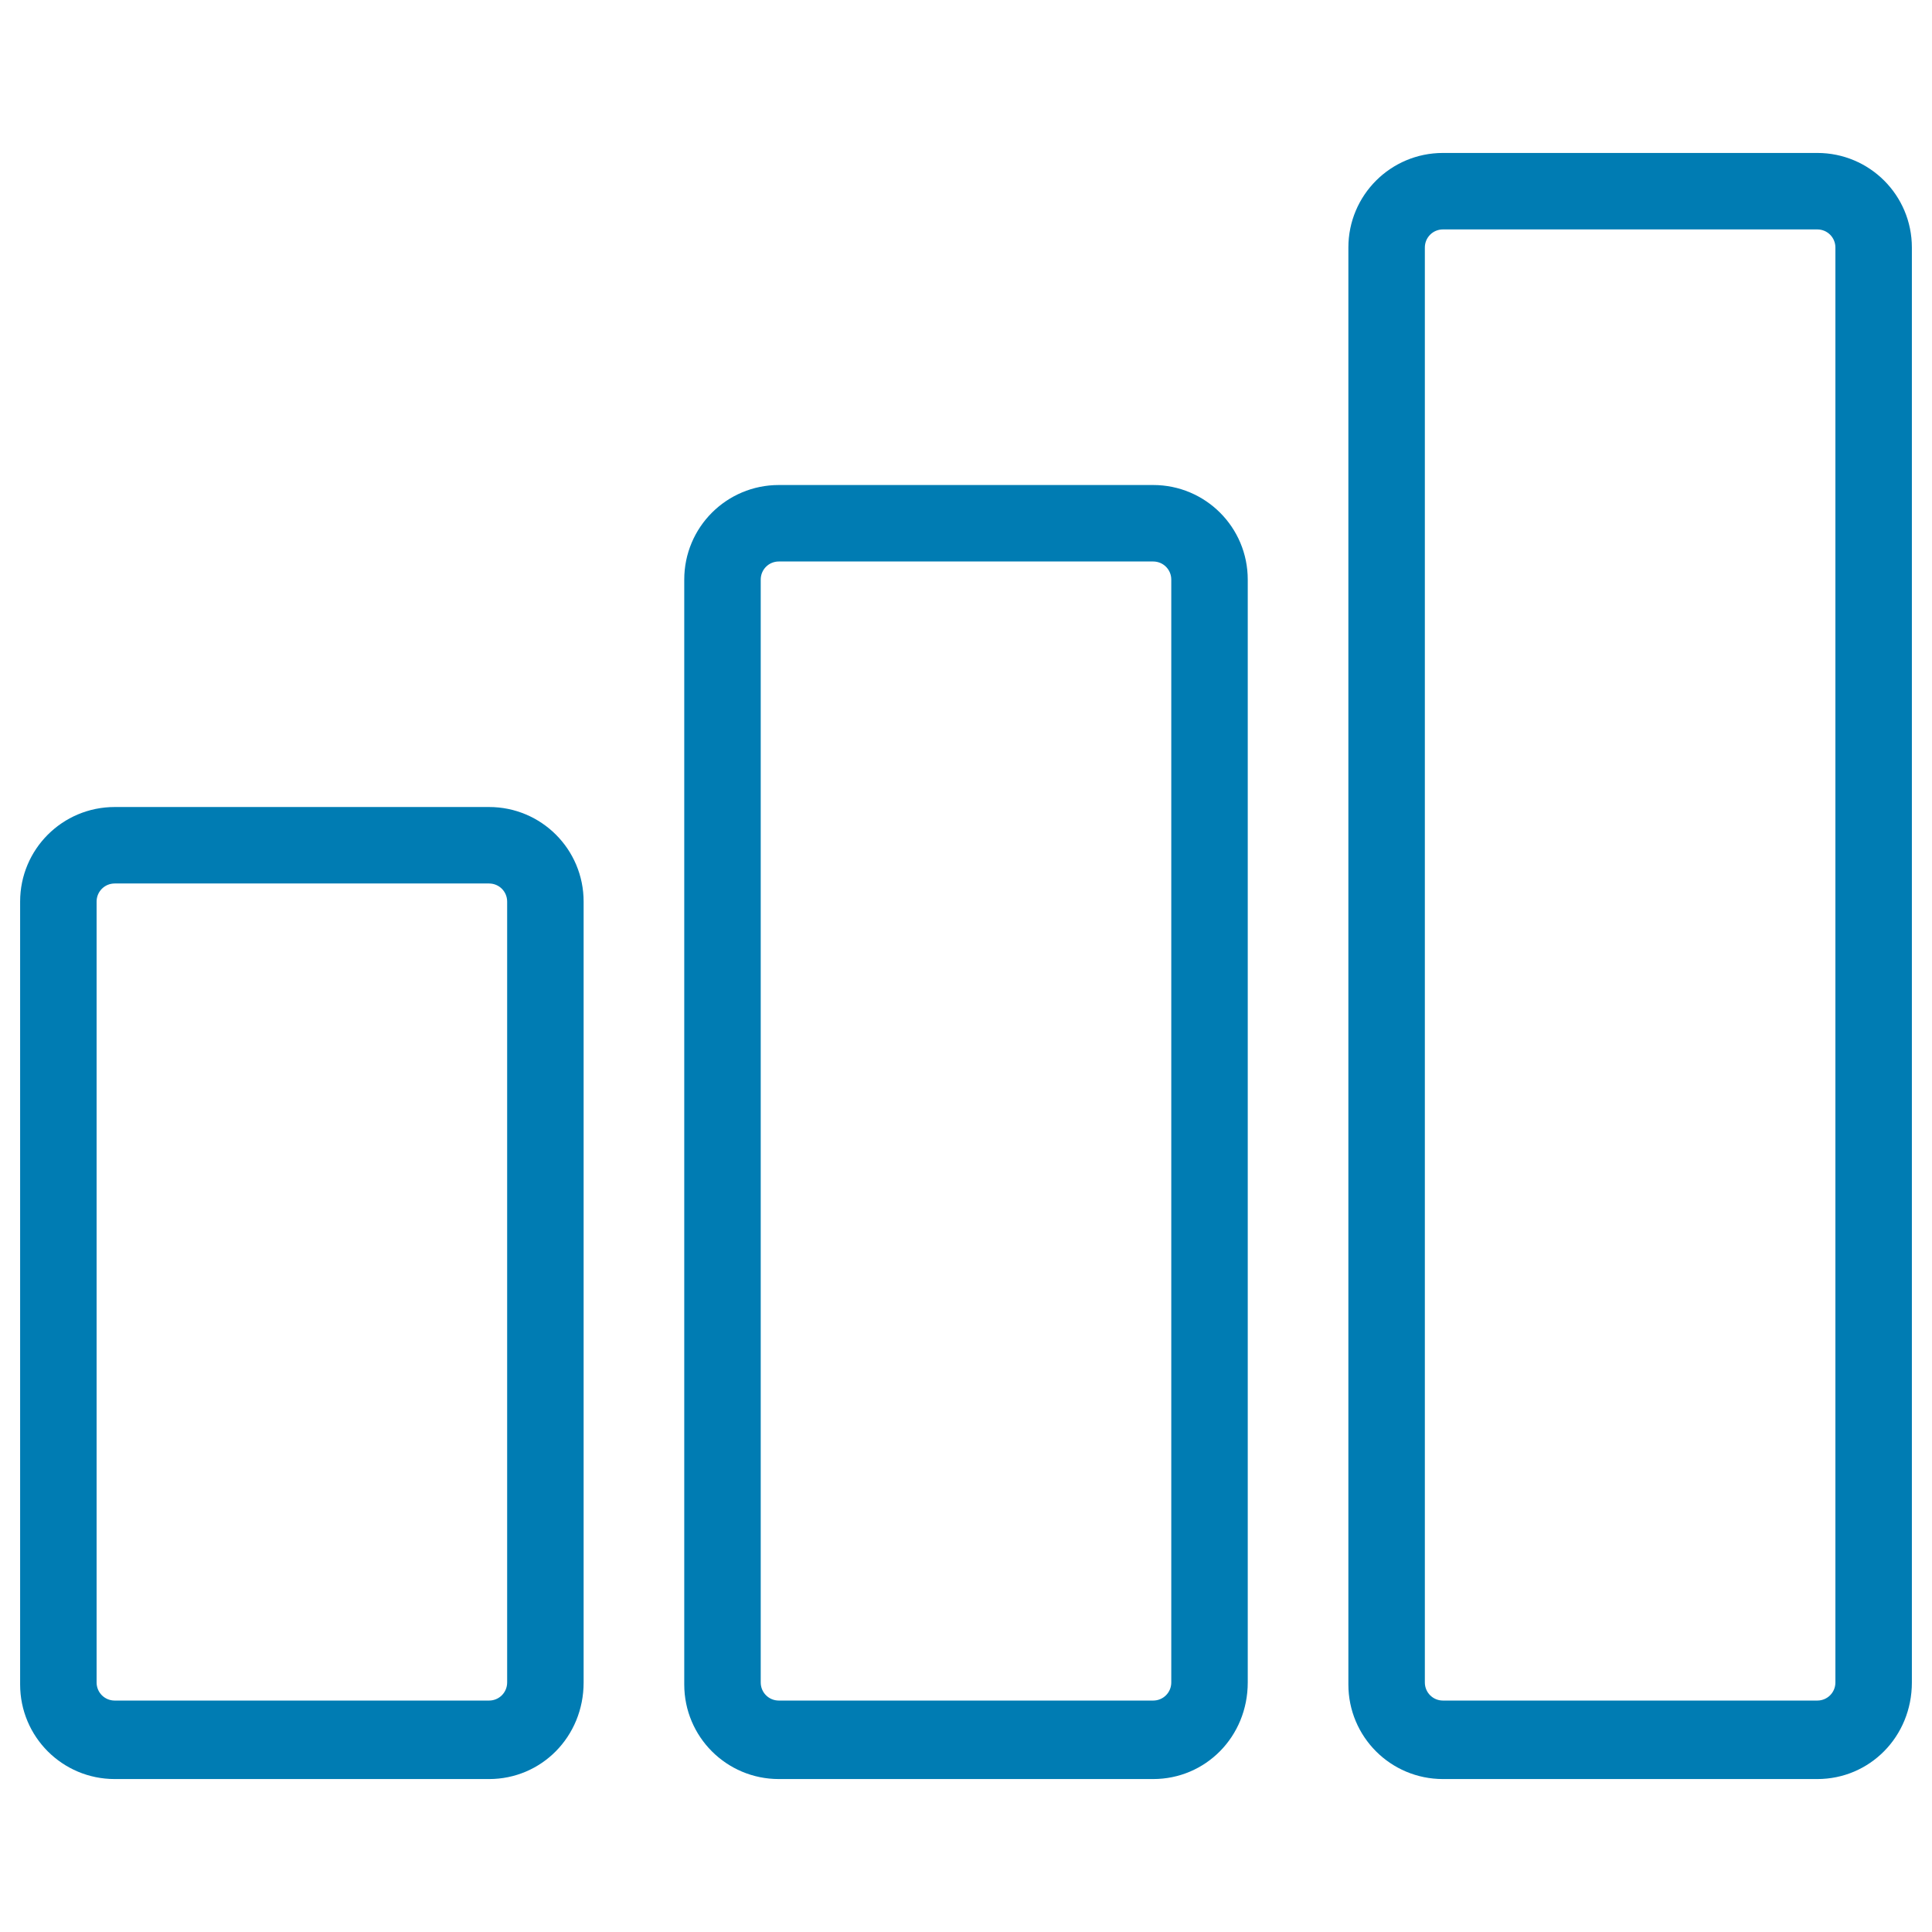
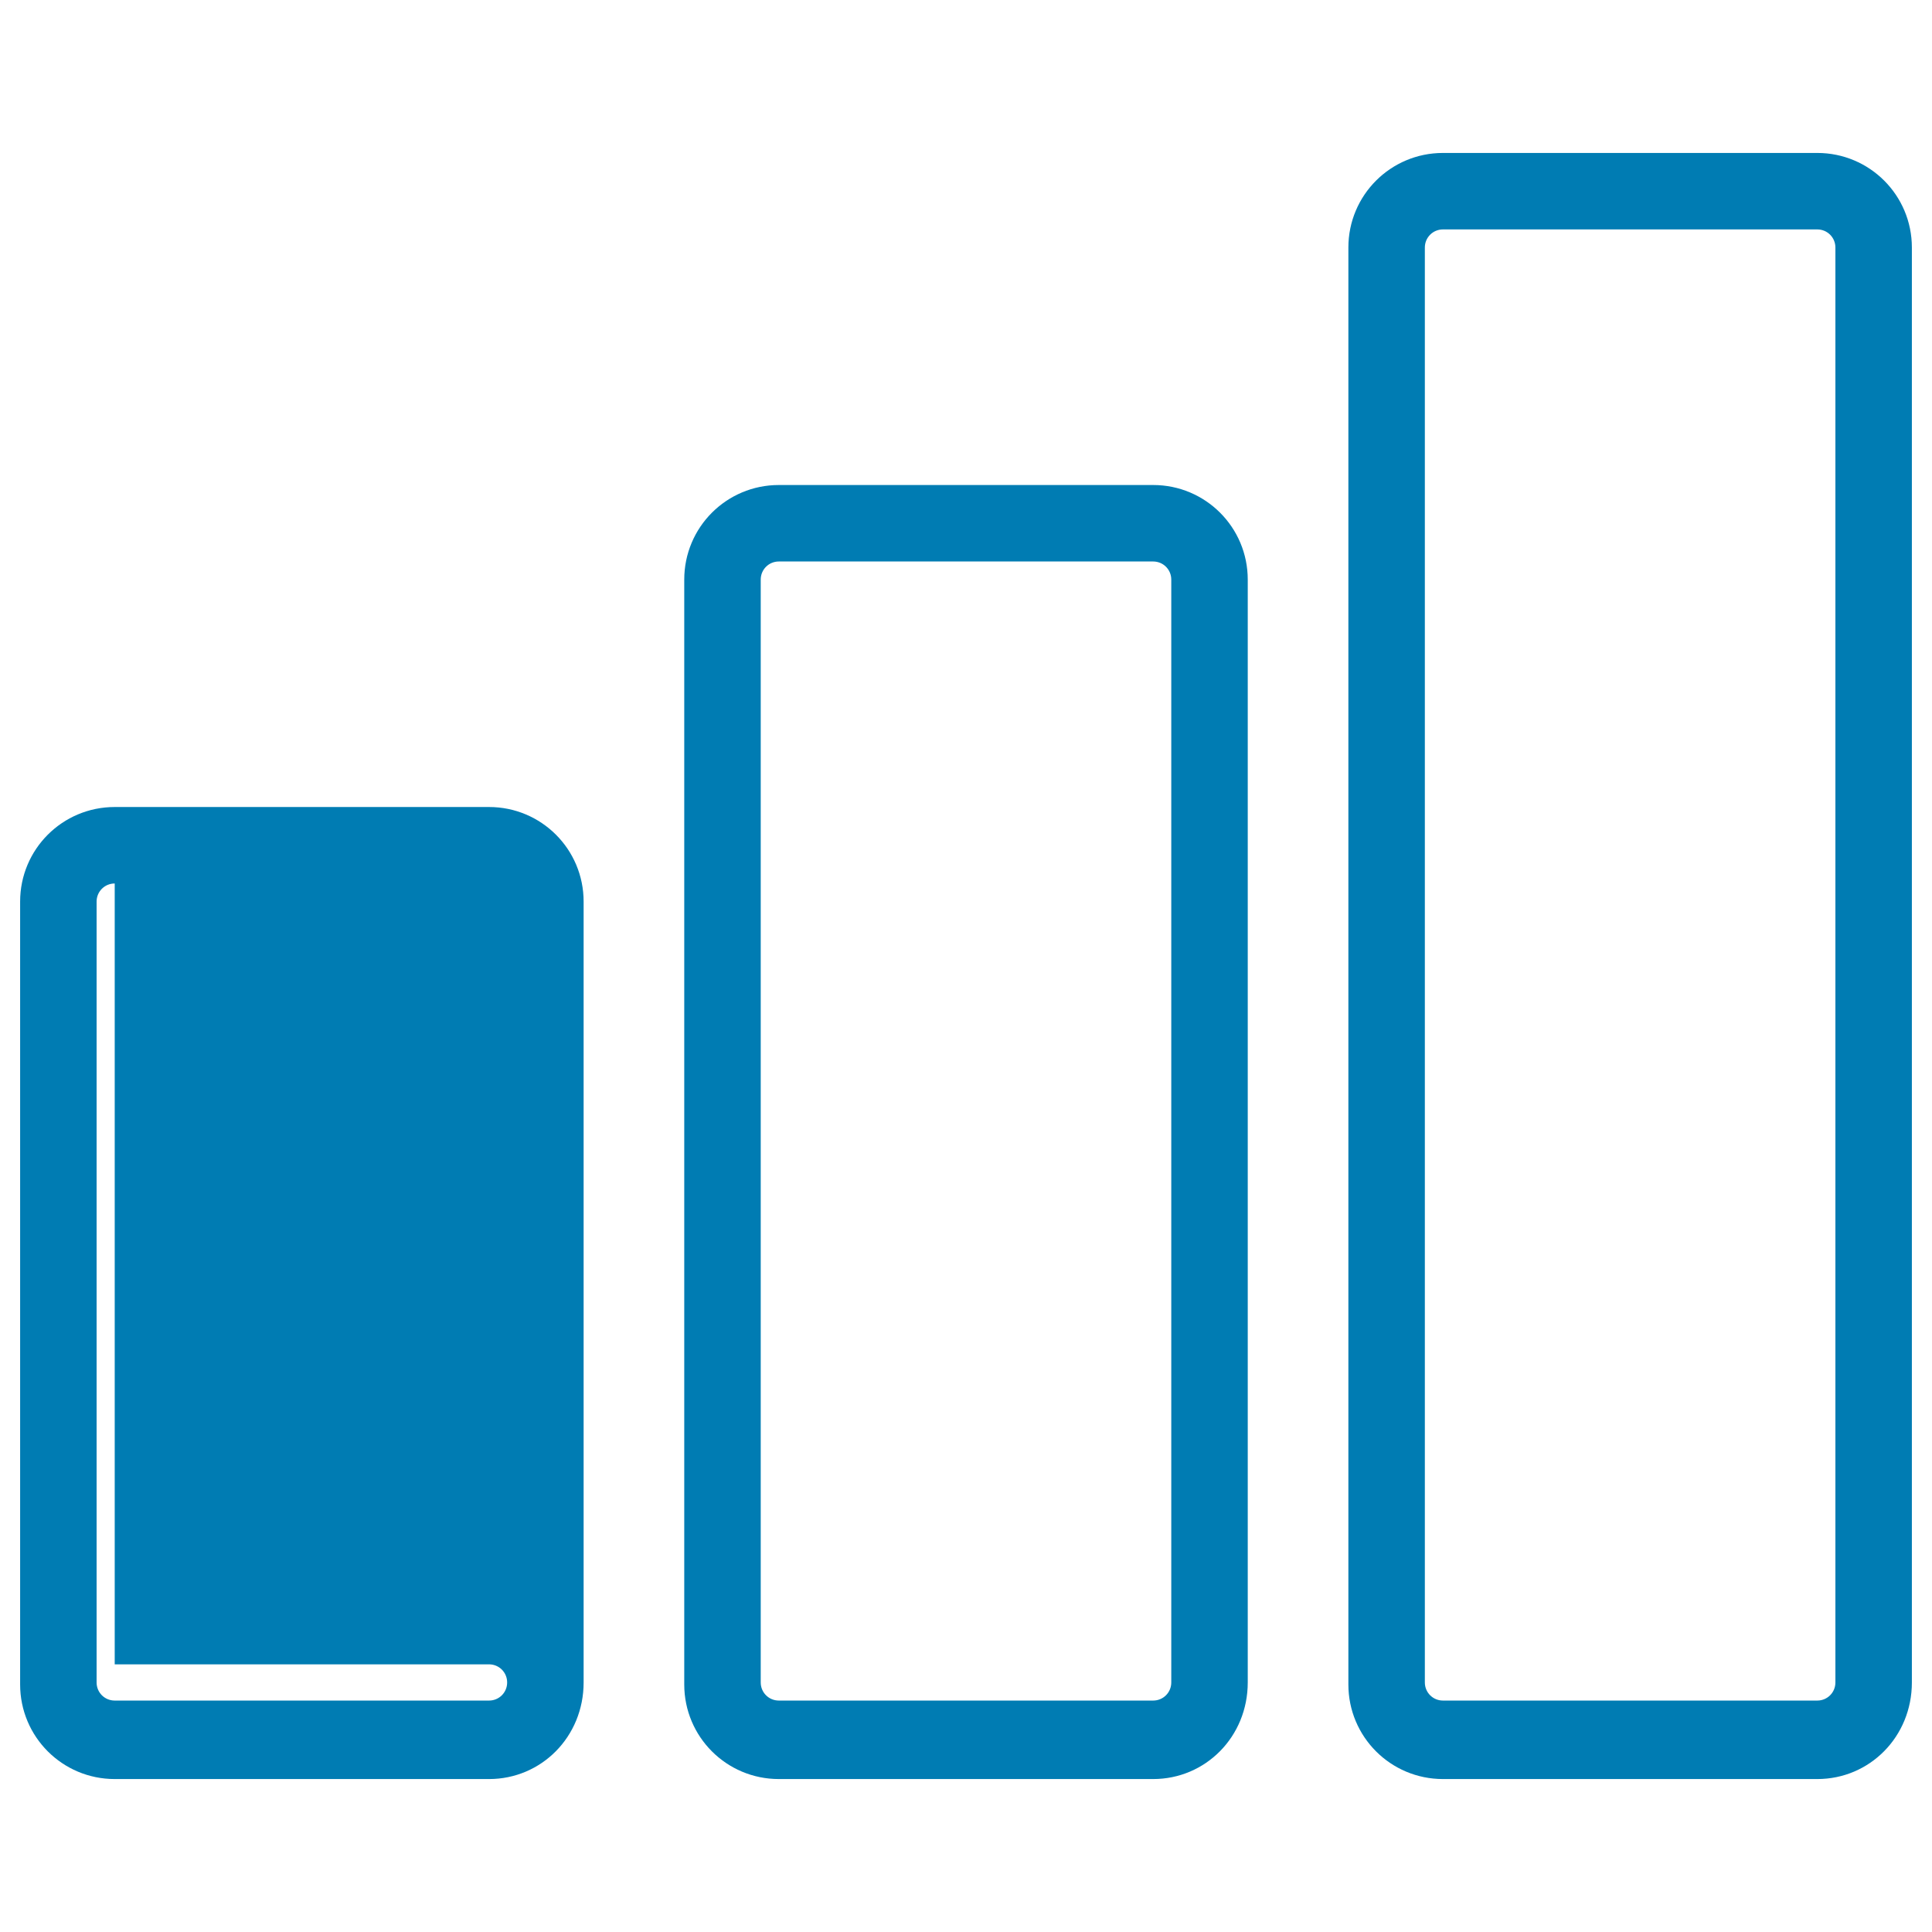
<svg xmlns="http://www.w3.org/2000/svg" xmlns:xlink="http://www.w3.org/1999/xlink" fill="#007cb3" class="icon__svg" viewBox="0 0 16 16" width="30" height="30">
  <defs>
    <symbol id="icon-difficulty" viewBox="0 0 96 96">
-       <path d="M90.3 88.4H71.7c-2.6 0-4.7-2.1-4.7-4.7V12.3c0-2.6 2.1-4.7 4.7-4.7h18.6c2.6 0 4.7 2.1 4.7 4.7v71.3c0 2.7-2.1 4.8-4.7 4.8zm-18.6-77c-.5 0-.9.4-.9.9v71.3c0 .5.4.9.9.9h18.6c.5 0 .9-.4.9-.9V12.3c0-.5-.4-.9-.9-.9H71.7zm-14.4 77H38.7c-2.6 0-4.7-2.1-4.7-4.7V28.8c0-2.6 2.1-4.7 4.7-4.7h18.6c2.6 0 4.7 2.1 4.7 4.7v54.8c0 2.7-2.1 4.8-4.7 4.8zM38.7 27.9c-.5 0-.9.4-.9.9v54.8c0 .5.4.9.9.9h18.6c.5 0 .9-.4.9-.9V28.8c0-.5-.4-.9-.9-.9H38.7zM24.3 88.4H5.7c-2.6 0-4.7-2.1-4.7-4.7V44.8c0-2.6 2.1-4.7 4.7-4.7h18.6c2.6 0 4.7 2.1 4.7 4.7v38.8c0 2.7-2.1 4.8-4.7 4.8zM5.7 43.9c-.5 0-.9.4-.9.9v38.8c0 .5.4.9.9.9h18.6c.5 0 .9-.4.9-.9V44.8c0-.5-.4-.9-.9-.9H5.7z" />
+       <path d="M90.3 88.4H71.7c-2.6 0-4.7-2.1-4.7-4.7V12.3c0-2.6 2.1-4.7 4.7-4.7h18.6c2.6 0 4.7 2.1 4.7 4.7v71.3c0 2.7-2.1 4.8-4.7 4.8zm-18.6-77c-.5 0-.9.4-.9.9v71.3c0 .5.4.9.9.9h18.6c.5 0 .9-.4.9-.9V12.3c0-.5-.4-.9-.9-.9H71.7zm-14.4 77H38.7c-2.6 0-4.7-2.1-4.7-4.7V28.8c0-2.6 2.1-4.7 4.7-4.7h18.6c2.6 0 4.7 2.1 4.7 4.7v54.8c0 2.7-2.1 4.8-4.7 4.8zM38.7 27.9c-.5 0-.9.4-.9.9v54.8c0 .5.4.9.9.9h18.6c.5 0 .9-.4.9-.9V28.8c0-.5-.4-.9-.9-.9H38.7zM24.3 88.4H5.7c-2.6 0-4.7-2.1-4.7-4.7V44.8c0-2.6 2.1-4.7 4.7-4.7h18.6c2.6 0 4.7 2.1 4.7 4.7v38.8c0 2.7-2.1 4.8-4.7 4.8zM5.7 43.9c-.5 0-.9.4-.9.9v38.8c0 .5.4.9.9.9h18.6c.5 0 .9-.4.9-.9c0-.5-.4-.9-.9-.9H5.7z" />
    </symbol>
  </defs>
  <use xlink:href="#icon-difficulty" />
</svg>